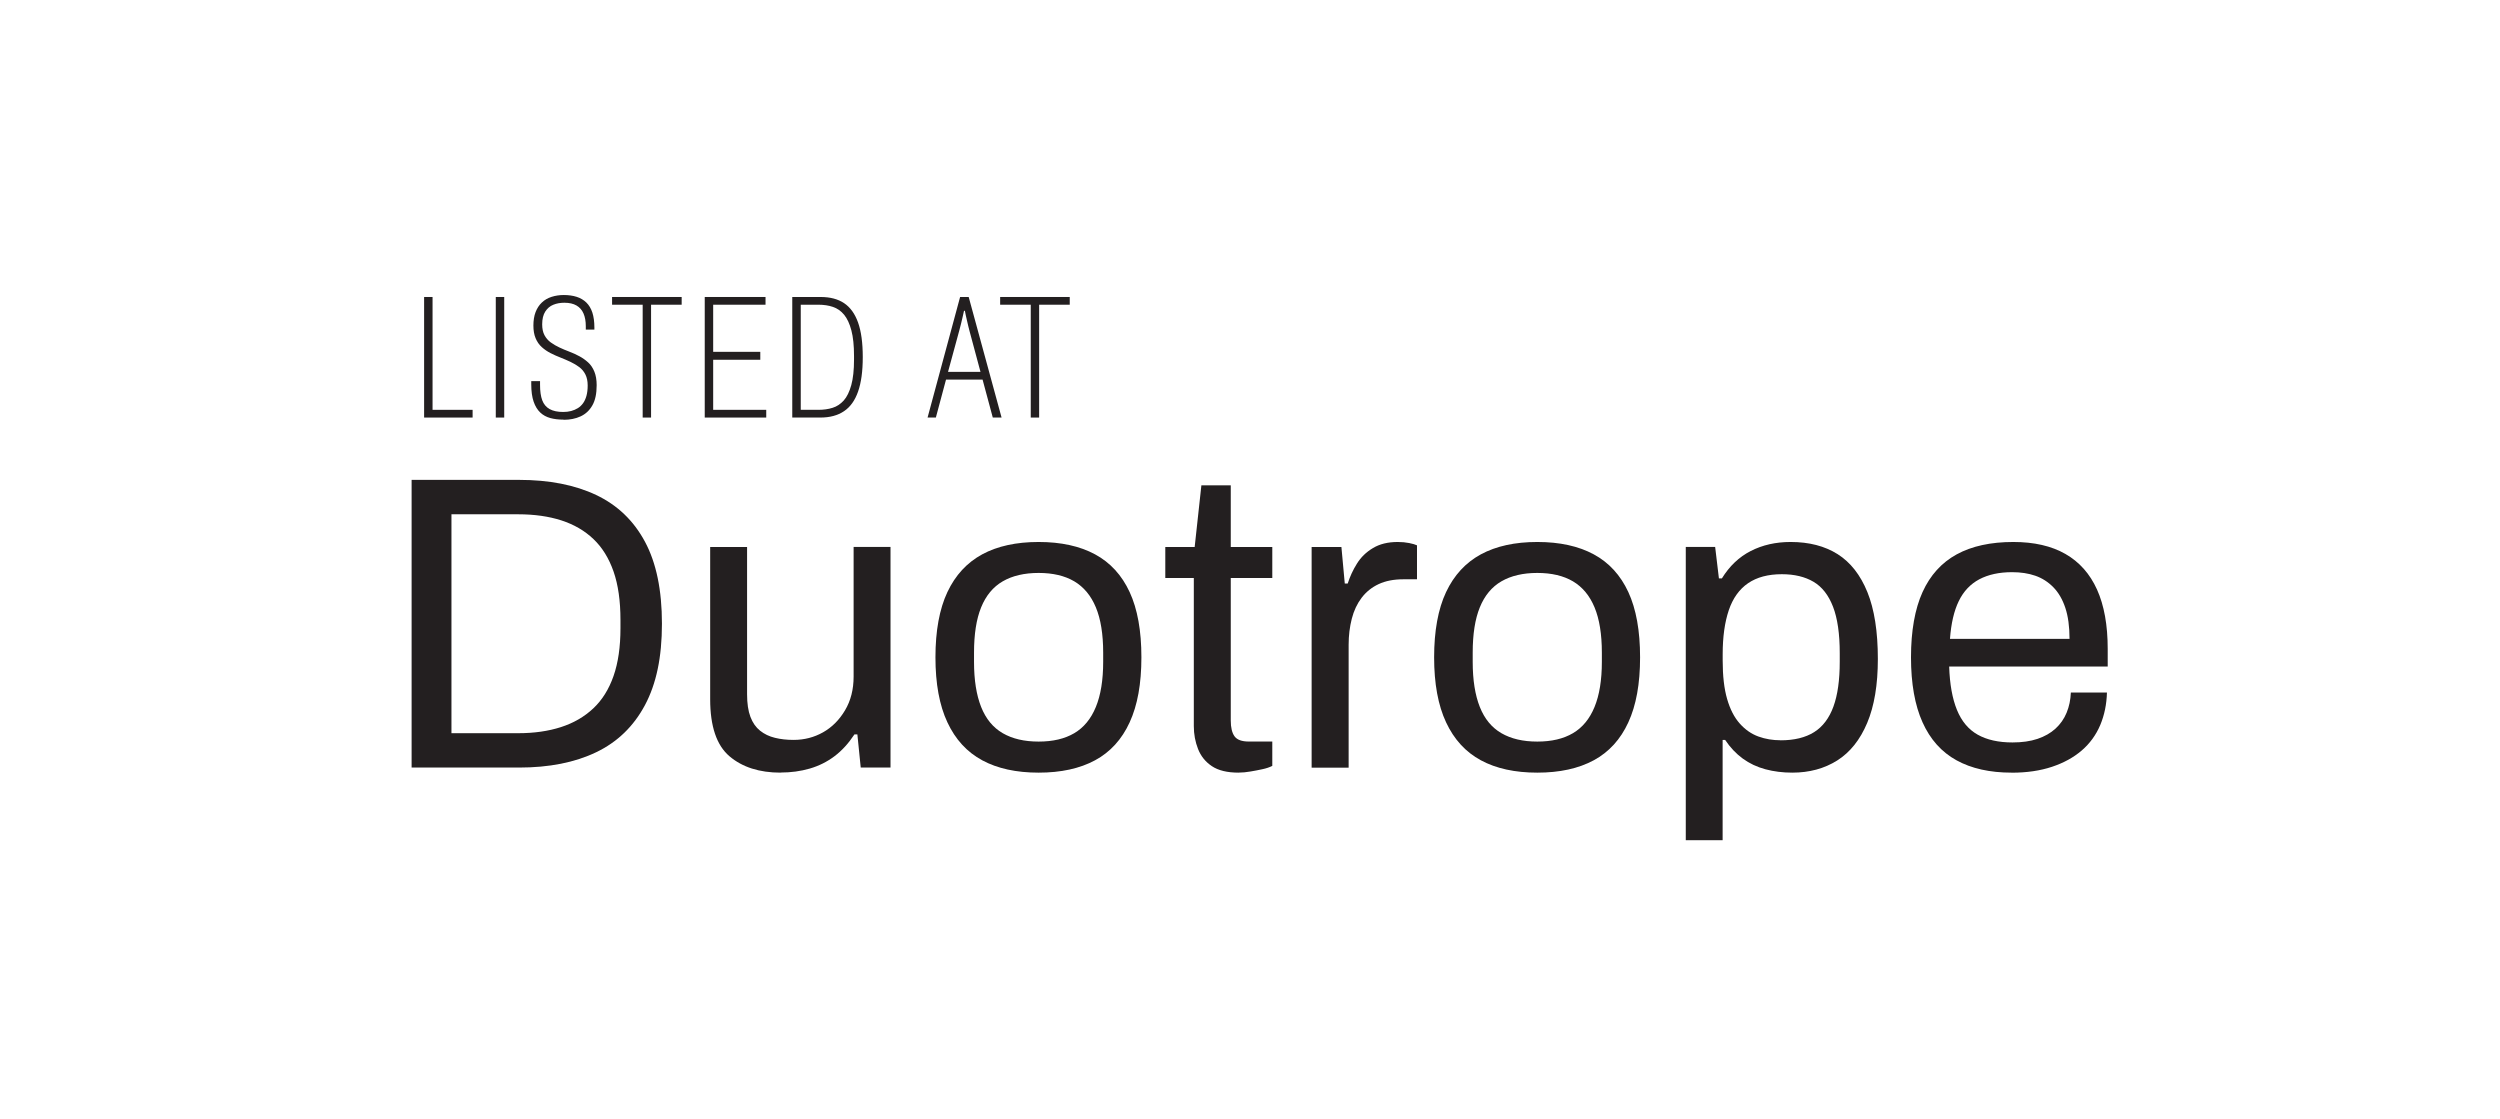
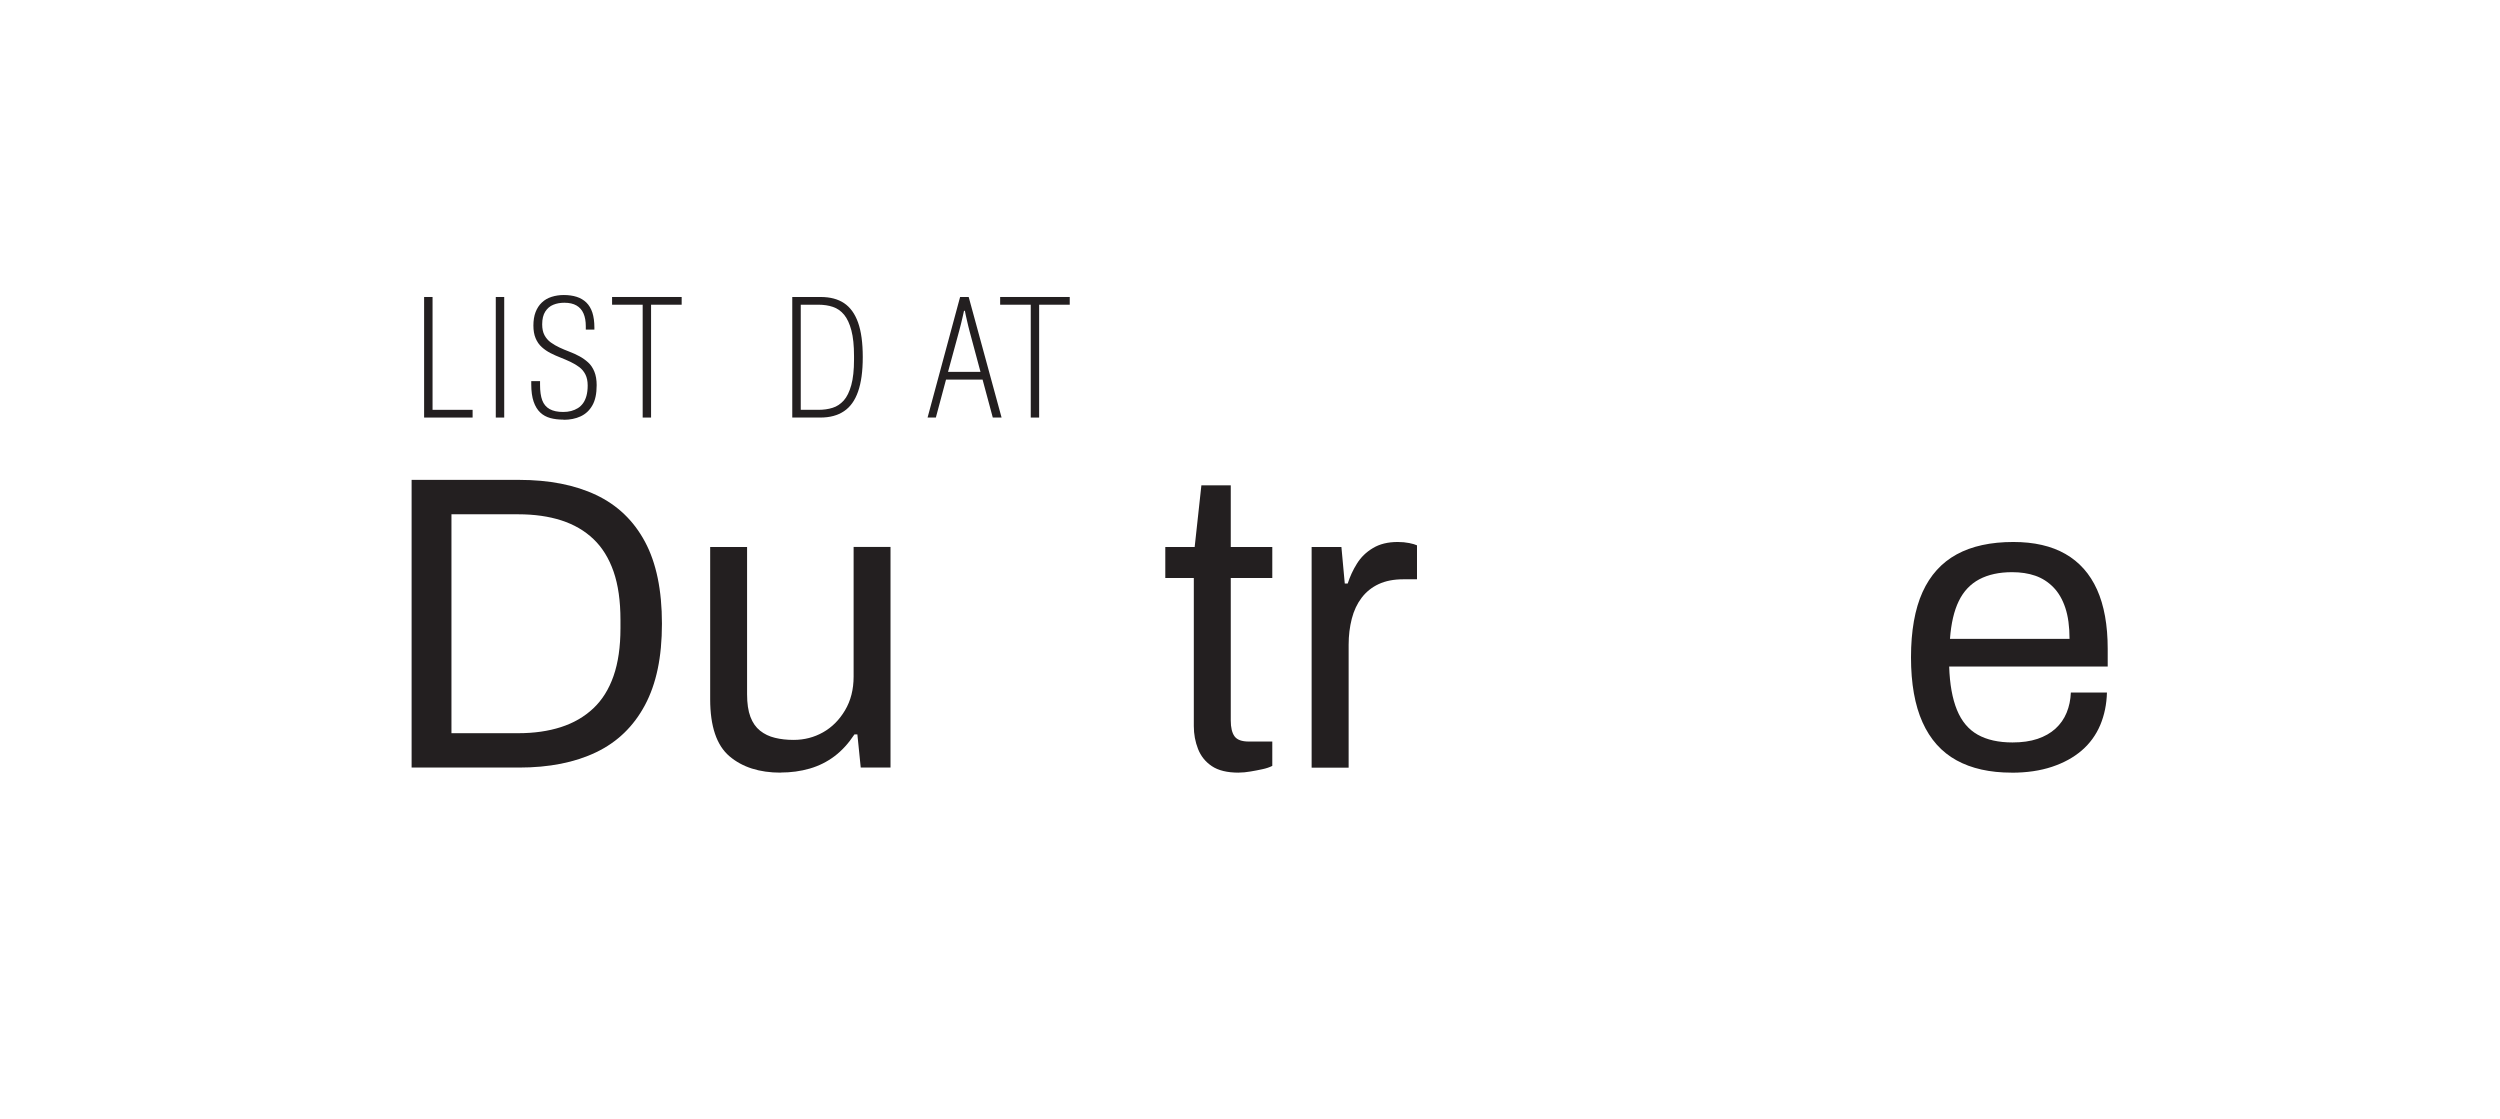
<svg xmlns="http://www.w3.org/2000/svg" id="Layer_1" viewBox="0 0 491.85 220.14">
  <defs>
    <style>.cls-1{fill:none;stroke:#231f20;stroke-miterlimit:10;}.cls-2{fill:#231f20;}</style>
  </defs>
  <rect class="cls-1" x="43.45" y="22.17" />
  <path class="cls-2" d="M83.44,82.15v-23.72h1.66v22.2h7.88v1.52h-9.54Z" />
  <path class="cls-2" d="M97.54,82.15v-23.72h1.66v23.72h-1.66Z" />
  <path class="cls-2" d="M110.89,82.56c-.97,0-1.84-.1-2.61-.31-.77-.21-1.44-.57-1.99-1.09-.55-.52-.99-1.23-1.3-2.13-.31-.9-.47-2.04-.47-3.42v-.62h1.73v.73c0,1.24.14,2.25.43,3.03.29.77.77,1.35,1.45,1.73.68.38,1.57.57,2.68.57.55,0,1.07-.06,1.56-.19.48-.13.93-.32,1.33-.57.4-.25.74-.58,1.02-.97.28-.39.5-.88.66-1.45.16-.58.24-1.26.24-2.04,0-.85-.15-1.57-.45-2.16-.3-.59-.7-1.07-1.21-1.45-.51-.38-1.08-.72-1.71-1.02-.63-.3-1.29-.58-1.97-.85-.68-.26-1.34-.56-1.97-.88-.63-.32-1.21-.72-1.73-1.19-.52-.47-.92-1.05-1.21-1.75-.29-.69-.43-1.52-.43-2.49s.14-1.9.43-2.64c.29-.75.7-1.38,1.23-1.88.53-.51,1.17-.88,1.92-1.12.75-.24,1.55-.36,2.4-.36.94,0,1.79.12,2.54.36.75.24,1.38.62,1.9,1.12.52.51.91,1.16,1.18,1.97.26.81.4,1.79.4,2.94v.42h-1.69v-.69c0-.97-.15-1.8-.45-2.49-.3-.69-.76-1.21-1.38-1.57-.62-.36-1.42-.54-2.39-.54-.81,0-1.53.13-2.18.4-.65.26-1.17.71-1.57,1.33-.4.62-.61,1.46-.61,2.52,0,.85.15,1.56.45,2.13.3.56.71,1.04,1.23,1.42.52.38,1.09.71,1.71,1,.62.29,1.28.57,1.97.83s1.35.56,1.97.9c.62.33,1.19.74,1.71,1.21.52.47.93,1.08,1.23,1.82.3.74.45,1.62.45,2.66,0,1.66-.28,2.99-.85,3.98-.56.99-1.34,1.71-2.32,2.16-.98.45-2.09.67-3.34.67Z" />
  <path class="cls-2" d="M126.44,82.15v-22.2h-6.02v-1.52h13.69v1.52h-6.02v22.2h-1.66Z" />
-   <path class="cls-2" d="M138.65,82.15v-23.72h11.96v1.52h-10.3v9.27h9.27v1.56h-9.27v9.85h10.44v1.52h-12.1Z" />
  <path class="cls-2" d="M155.87,82.15v-23.72h5.57c1.87,0,3.41.4,4.62,1.21s2.13,2.07,2.75,3.8c.62,1.73.93,4,.93,6.81s-.31,5.03-.92,6.78c-.61,1.75-1.53,3.04-2.77,3.87-1.23.83-2.78,1.25-4.65,1.25h-5.53ZM157.53,80.63h3.46c1.04,0,1.98-.13,2.82-.4.84-.26,1.57-.75,2.2-1.45.62-.7,1.11-1.71,1.47-3.01.36-1.3.54-2.98.54-5.03v-.69c0-2.05-.17-3.73-.52-5.05-.35-1.31-.82-2.34-1.43-3.08-.61-.74-1.34-1.25-2.2-1.54-.85-.29-1.81-.43-2.87-.43h-3.46v20.67Z" />
  <path class="cls-2" d="M182.49,82.15l6.4-23.72h1.69l6.47,23.72h-1.73l-2.01-7.47h-7.19l-2,7.47h-1.62ZM186.5,73.16h6.4l-2.18-8.12c-.09-.3-.17-.62-.24-.95-.07-.33-.15-.68-.24-1.04-.09-.36-.17-.71-.24-1.05s-.13-.63-.17-.86h-.17c-.07.32-.16.71-.26,1.16-.1.45-.21.92-.33,1.4-.12.48-.23.93-.35,1.35l-2.21,8.12Z" />
  <path class="cls-2" d="M202.79,82.15v-22.2h-6.02v-1.52h13.69v1.52h-6.02v22.2h-1.66Z" />
  <path class="cls-2" d="M80.98,151.02v-56.61h21.12c5.94,0,11,.99,15.18,2.97,4.18,1.98,7.39,5.05,9.61,9.2,2.23,4.15,3.34,9.53,3.34,16.13s-1.11,11.83-3.34,16.01c-2.23,4.18-5.43,7.28-9.61,9.28-4.18,2.01-9.24,3.01-15.18,3.01h-21.12ZM88.82,144.25h13.12c3.14,0,5.94-.4,8.42-1.2,2.48-.8,4.59-2.02,6.35-3.67,1.76-1.65,3.09-3.78,4-6.39.91-2.61,1.36-5.74,1.36-9.37v-1.65c0-3.74-.45-6.92-1.36-9.53-.91-2.61-2.23-4.75-3.96-6.39-1.73-1.65-3.84-2.87-6.31-3.67-2.48-.8-5.31-1.2-8.5-1.2h-13.12v43.07Z" />
  <path class="cls-2" d="M153.59,152.01c-4.18,0-7.54-1.07-10.07-3.22-2.53-2.15-3.8-5.89-3.8-11.22v-29.95h7.26v28.96c0,1.82.22,3.3.66,4.46.44,1.16,1.07,2.06,1.9,2.72s1.8,1.13,2.93,1.4c1.13.28,2.35.41,3.67.41,2.09,0,4.02-.5,5.78-1.49,1.76-.99,3.2-2.43,4.33-4.33,1.13-1.9,1.69-4.11,1.69-6.64v-25.5h7.26v43.4h-5.86l-.66-6.52h-.58c-1.16,1.76-2.46,3.19-3.92,4.29-1.46,1.1-3.08,1.91-4.87,2.43-1.79.52-3.7.78-5.73.78Z" />
-   <path class="cls-2" d="M204.34,152.01c-4.4,0-8.1-.81-11.1-2.43-3-1.62-5.28-4.11-6.85-7.47-1.57-3.35-2.35-7.62-2.35-12.79s.78-9.5,2.35-12.83c1.57-3.33,3.85-5.8,6.85-7.43,3-1.62,6.7-2.43,11.1-2.43s8.1.81,11.1,2.43c3,1.62,5.27,4.1,6.81,7.43,1.54,3.33,2.31,7.61,2.31,12.83s-.77,9.44-2.31,12.79c-1.54,3.36-3.81,5.85-6.81,7.47-3,1.62-6.7,2.43-11.1,2.43ZM204.34,145.9c2.81,0,5.14-.55,7.01-1.65,1.87-1.1,3.29-2.82,4.25-5.16.96-2.34,1.44-5.29,1.44-8.87v-1.82c0-3.63-.48-6.6-1.44-8.91-.96-2.31-2.38-4.01-4.25-5.12-1.87-1.1-4.21-1.65-7.01-1.65s-5.16.55-7.06,1.65c-1.9,1.1-3.31,2.81-4.25,5.12-.94,2.31-1.4,5.28-1.4,8.91v1.82c0,3.58.47,6.53,1.4,8.87.93,2.34,2.35,4.06,4.25,5.16,1.9,1.1,4.25,1.65,7.06,1.65Z" />
  <path class="cls-2" d="M243.7,152.01c-2.26,0-4.02-.43-5.28-1.28-1.27-.85-2.17-1.98-2.72-3.38-.55-1.4-.83-2.9-.83-4.5v-29.13h-5.61v-6.11h5.78l1.32-12.13h5.78v12.13h8.17v6.11h-8.17v28.05c0,1.38.25,2.41.74,3.09.5.69,1.43,1.03,2.81,1.03h4.62v4.79c-.55.28-1.21.5-1.98.66-.77.17-1.55.32-2.35.45-.8.14-1.56.21-2.27.21Z" />
  <path class="cls-2" d="M258.05,151.02v-43.4h5.86l.66,7.18h.58c.44-1.37,1.04-2.68,1.82-3.92.77-1.24,1.81-2.26,3.14-3.05,1.32-.8,2.94-1.2,4.87-1.2.83,0,1.58.07,2.27.21.69.14,1.2.29,1.53.45v6.68h-2.72c-1.87,0-3.48.32-4.83.95-1.35.63-2.46,1.53-3.34,2.68-.88,1.16-1.53,2.53-1.94,4.13-.41,1.6-.62,3.3-.62,5.12v24.18h-7.26Z" />
-   <path class="cls-2" d="M302.45,152.01c-4.4,0-8.1-.81-11.1-2.43-3-1.62-5.28-4.11-6.85-7.47-1.57-3.35-2.35-7.62-2.35-12.79s.78-9.5,2.35-12.83c1.57-3.33,3.85-5.8,6.85-7.43,3-1.62,6.7-2.43,11.1-2.43s8.1.81,11.1,2.43c3,1.62,5.27,4.1,6.81,7.43,1.54,3.33,2.31,7.61,2.31,12.83s-.77,9.44-2.31,12.79c-1.54,3.36-3.81,5.85-6.81,7.47-3,1.62-6.7,2.43-11.1,2.43ZM302.45,145.9c2.81,0,5.14-.55,7.01-1.65,1.87-1.1,3.29-2.82,4.25-5.16.96-2.34,1.44-5.29,1.44-8.87v-1.82c0-3.63-.48-6.6-1.44-8.91-.96-2.31-2.38-4.01-4.25-5.12-1.87-1.1-4.21-1.65-7.01-1.65s-5.16.55-7.06,1.65c-1.9,1.1-3.31,2.81-4.25,5.12-.94,2.31-1.4,5.28-1.4,8.91v1.82c0,3.58.47,6.53,1.4,8.87.93,2.34,2.35,4.06,4.25,5.16,1.9,1.1,4.25,1.65,7.06,1.65Z" />
-   <path class="cls-2" d="M331.66,165.29v-57.68h5.78l.74,6.19h.58c1.49-2.42,3.38-4.22,5.69-5.4,2.31-1.18,4.92-1.77,7.84-1.77,3.63,0,6.71.8,9.24,2.39,2.53,1.6,4.48,4.08,5.86,7.47,1.37,3.38,2.06,7.77,2.06,13.16,0,5.06-.7,9.26-2.1,12.58-1.4,3.33-3.37,5.79-5.9,7.39-2.53,1.59-5.47,2.39-8.83,2.39-1.87,0-3.63-.22-5.28-.66s-3.14-1.14-4.46-2.1c-1.32-.96-2.48-2.19-3.47-3.67h-.5v19.72h-7.26ZM350.31,145.65c2.69,0,4.9-.54,6.6-1.61,1.7-1.07,2.97-2.75,3.8-5.03.83-2.28,1.24-5.21,1.24-8.79v-1.73c0-3.8-.44-6.83-1.32-9.12-.88-2.28-2.16-3.92-3.84-4.91-1.68-.99-3.75-1.49-6.23-1.49-2.7,0-4.91.59-6.64,1.77-1.73,1.18-3,2.96-3.8,5.32-.8,2.37-1.2,5.25-1.2,8.66v1.24c0,3.03.29,5.54.87,7.55.58,2.01,1.4,3.62,2.48,4.83,1.07,1.21,2.3,2.06,3.67,2.56,1.37.5,2.83.74,4.37.74Z" />
  <path class="cls-2" d="M395.77,152.01c-4.29,0-7.91-.81-10.85-2.43-2.94-1.62-5.17-4.11-6.68-7.47-1.51-3.35-2.27-7.62-2.27-12.79s.76-9.5,2.27-12.83c1.51-3.33,3.75-5.8,6.73-7.43,2.97-1.62,6.68-2.43,11.14-2.43,4.07,0,7.48.78,10.23,2.35,2.75,1.57,4.83,3.91,6.23,7.01,1.4,3.11,2.1,7,2.1,11.68v3.46h-31.19c.11,3.47.62,6.31,1.53,8.54.91,2.23,2.27,3.85,4.08,4.87,1.81,1.02,4.1,1.53,6.85,1.53,1.87,0,3.51-.23,4.91-.7,1.4-.47,2.58-1.14,3.55-2.02.96-.88,1.69-1.92,2.19-3.14.5-1.21.77-2.53.83-3.96h7.1c-.06,2.31-.5,4.44-1.32,6.4-.83,1.95-2.04,3.62-3.63,4.99-1.6,1.38-3.55,2.45-5.86,3.22s-4.95,1.16-7.92,1.16ZM383.64,125.69h23.52c0-2.42-.28-4.46-.83-6.11-.55-1.65-1.33-3-2.35-4.04-1.02-1.04-2.2-1.8-3.55-2.27-1.35-.47-2.88-.7-4.58-.7-2.53,0-4.68.47-6.44,1.4-1.76.94-3.11,2.37-4.04,4.29-.94,1.93-1.51,4.4-1.73,7.43Z" />
</svg>